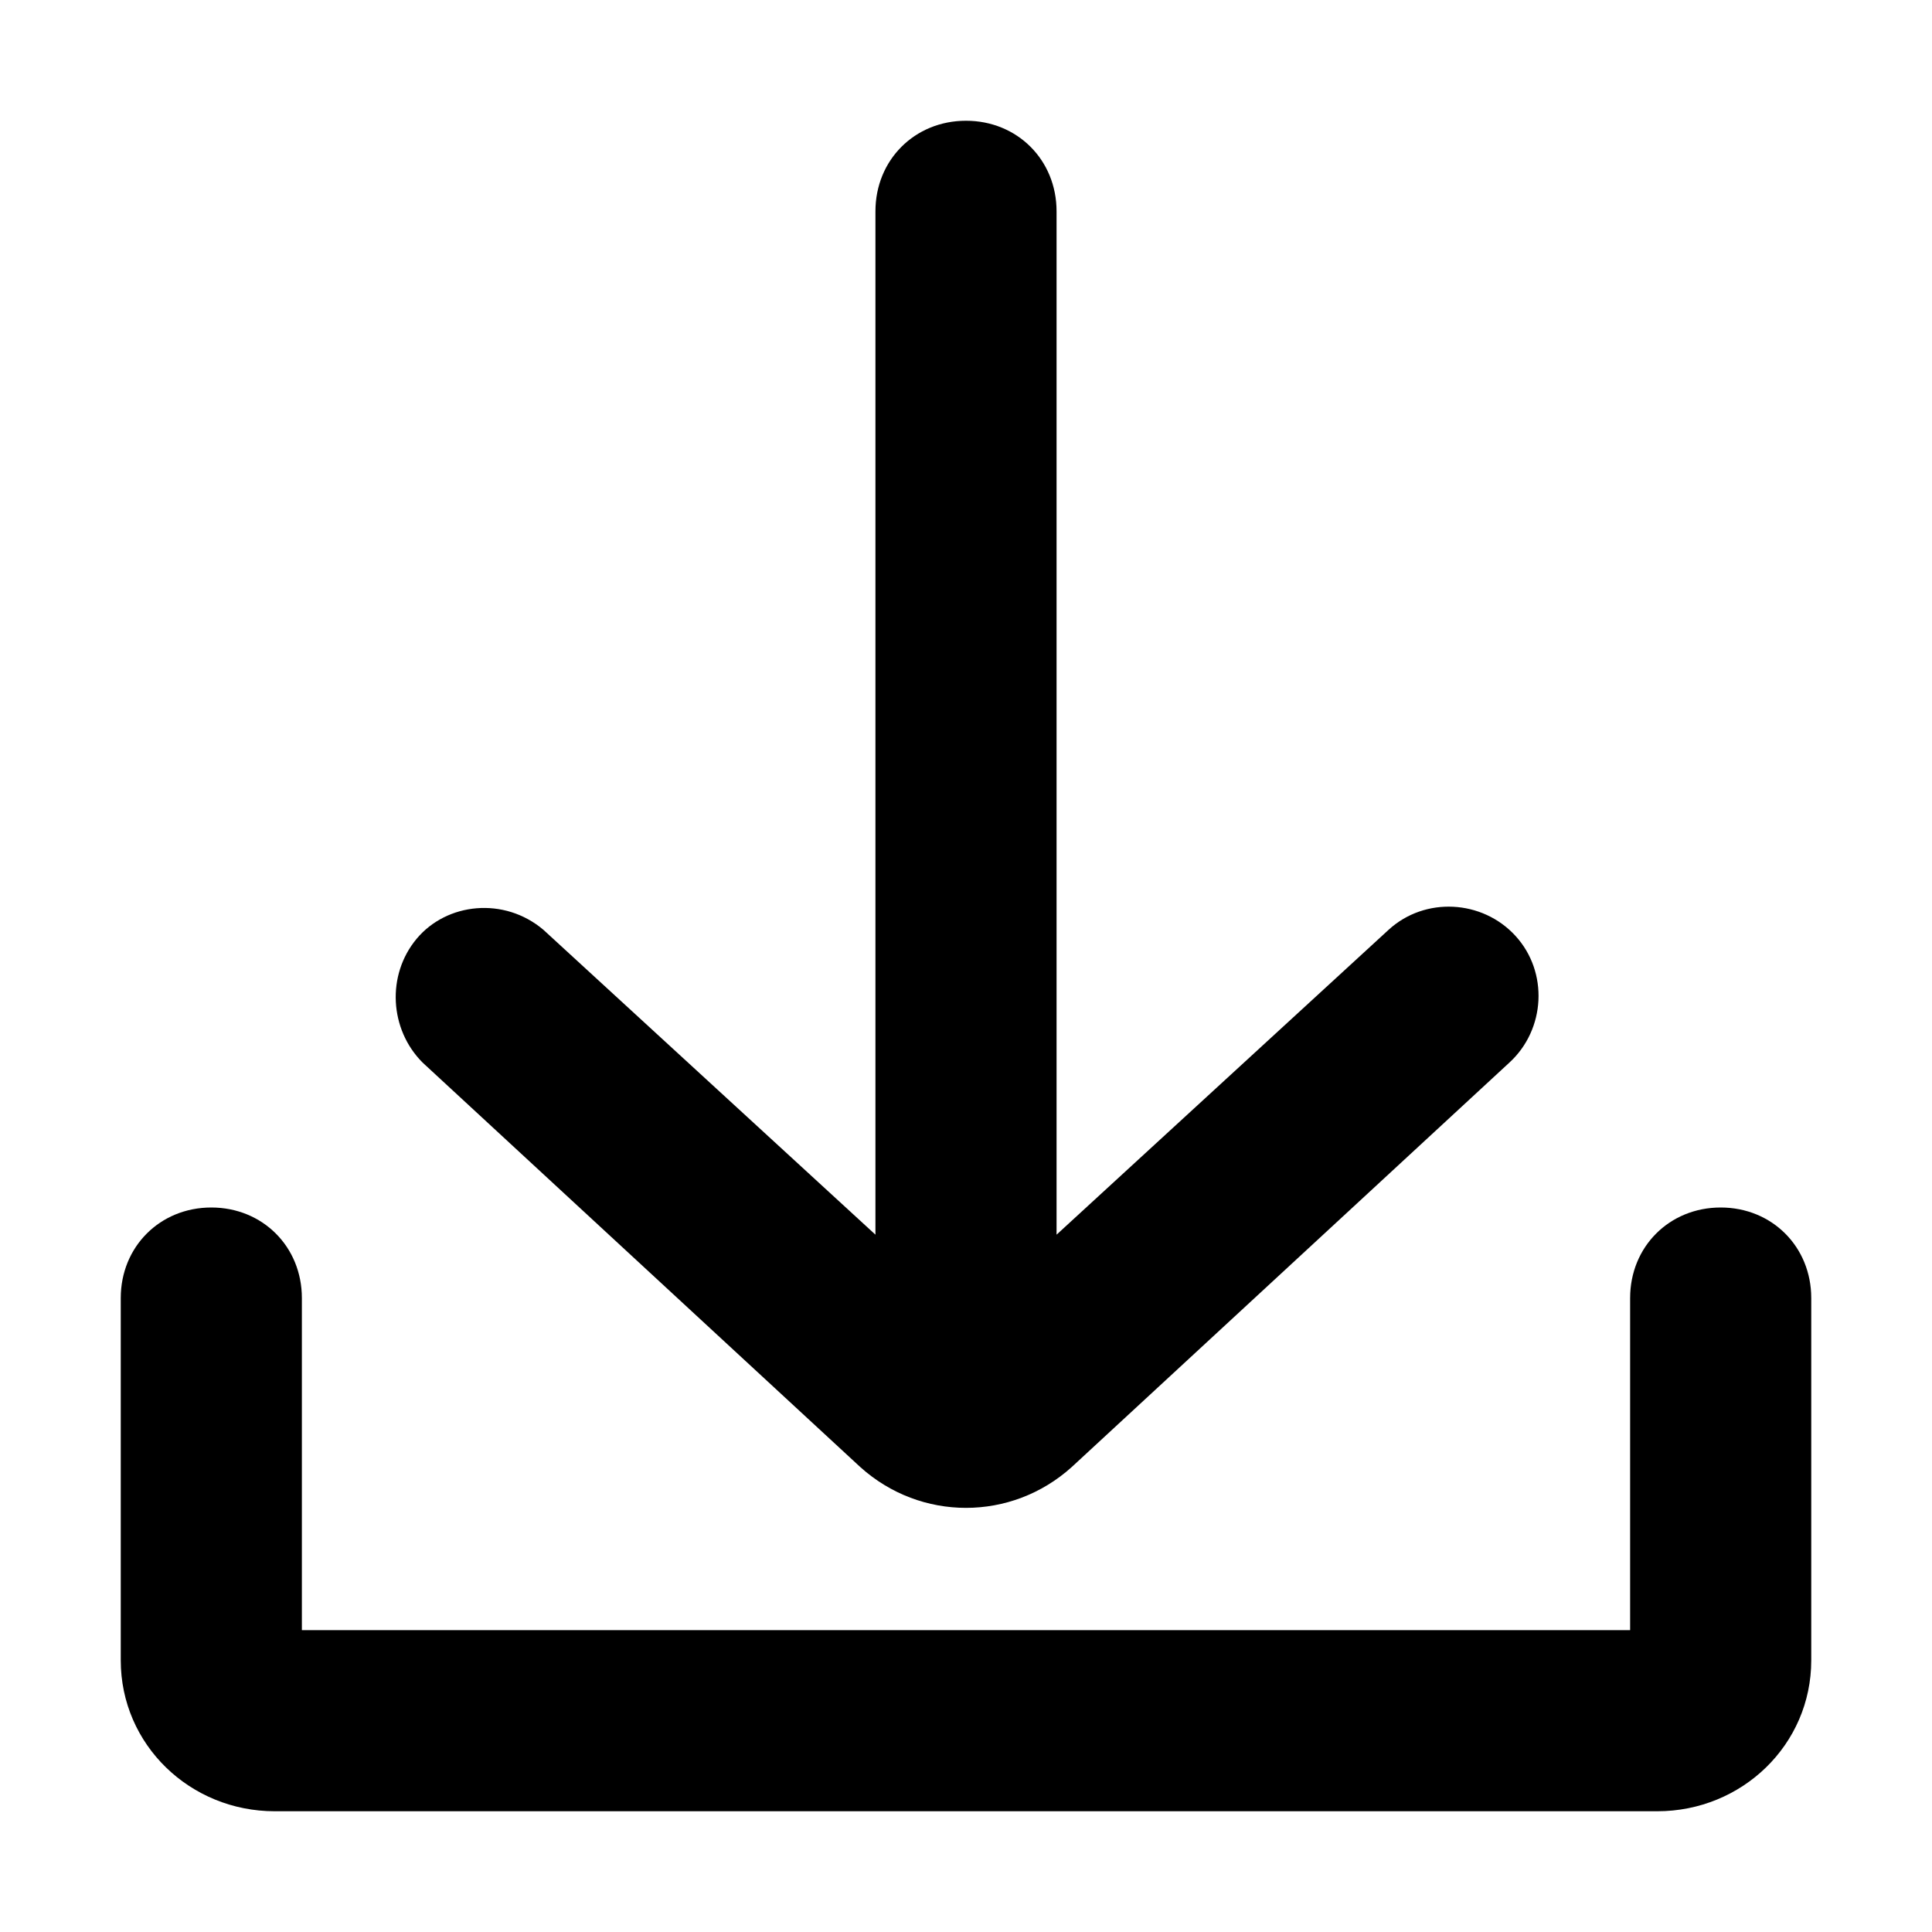
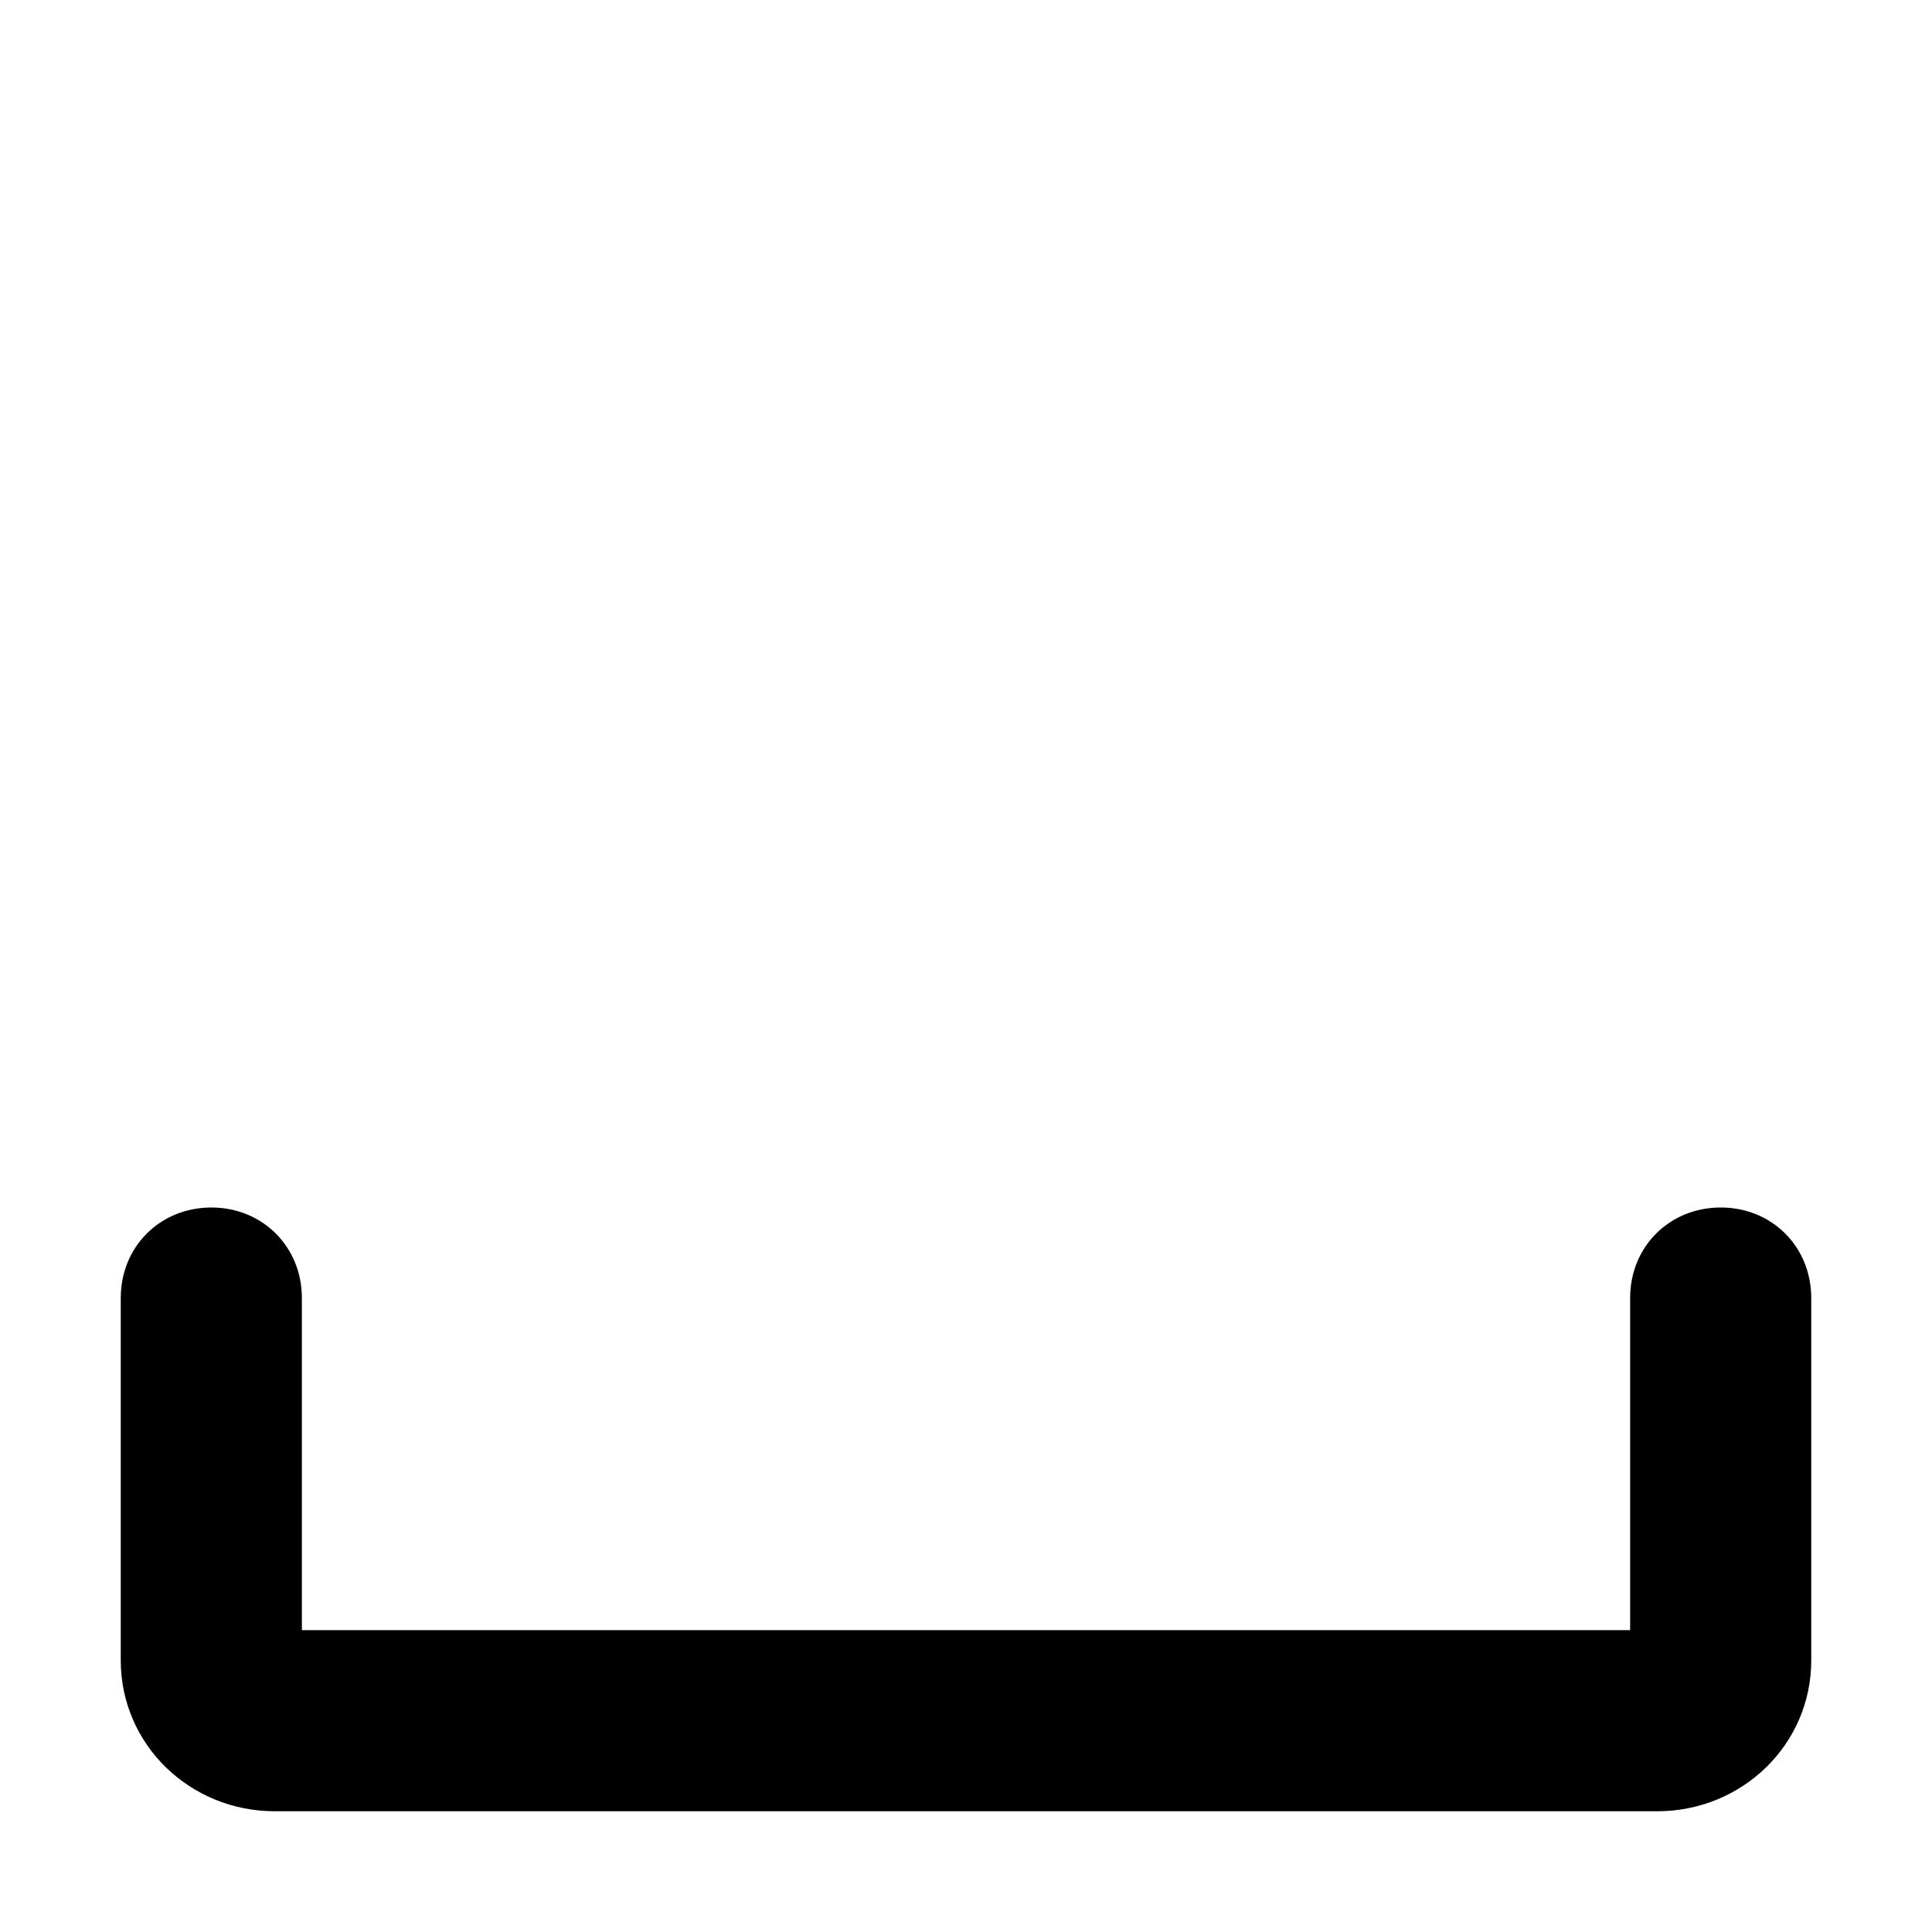
<svg xmlns="http://www.w3.org/2000/svg" id="Layer_1" height="512" viewBox="0 0 64 64" width="512">
  <g id="File_Download">
    <path d="m54.9 60h-45.8c-2.8 0-5.1-2.2-5.1-5v-12c0-1.7 1.3-3 3-3s3 1.3 3 3v11h44v-11c0-1.7 1.3-3 3-3s3 1.3 3 3v12c0 2.8-2.3 5-5.1 5z" />
-     <path d="m50.2 31c-1.1-1.2-3-1.3-4.2-.2l-11 10.1v-33.9c0-1.7-1.3-3-3-3s-3 1.3-3 3v33.9l-11-10.1c-1.3-1.1-3.2-.9-4.2.3s-.9 3 .2 4.1l14.5 13.4c2 1.8 5 1.8 7 0l14.5-13.4c1.2-1.1 1.3-3 .2-4.2z" />
  </g>
</svg>